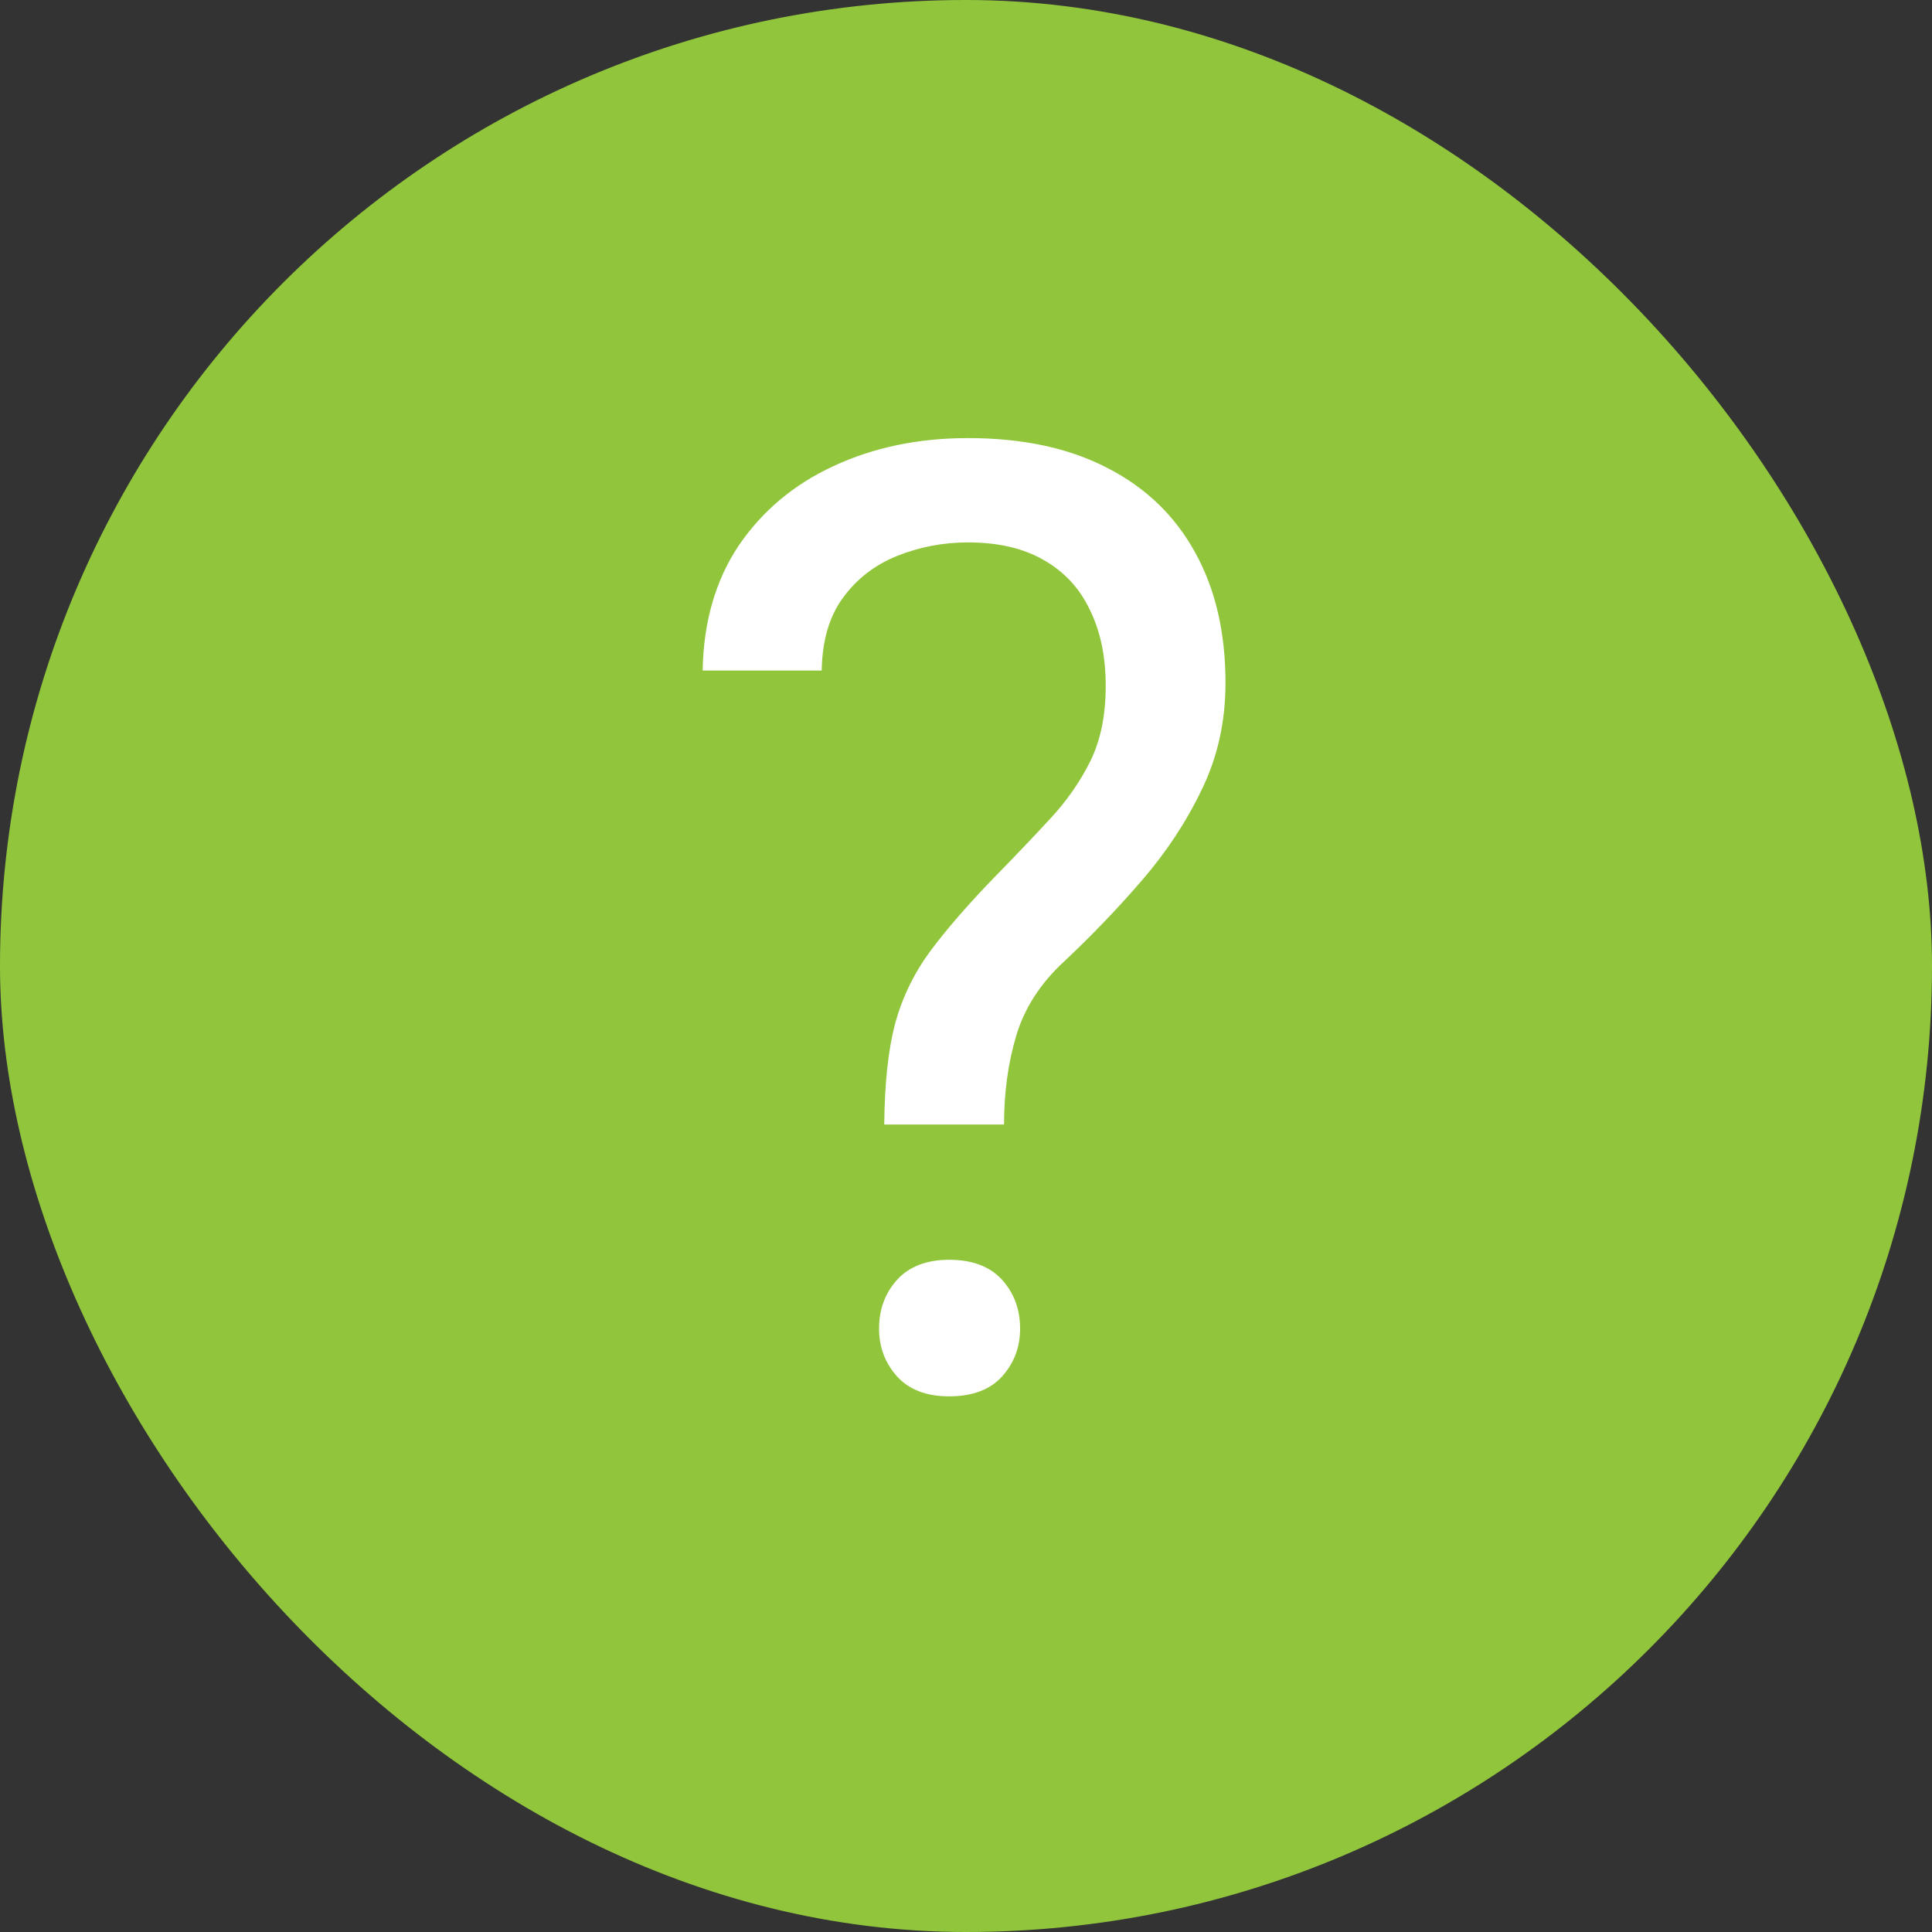
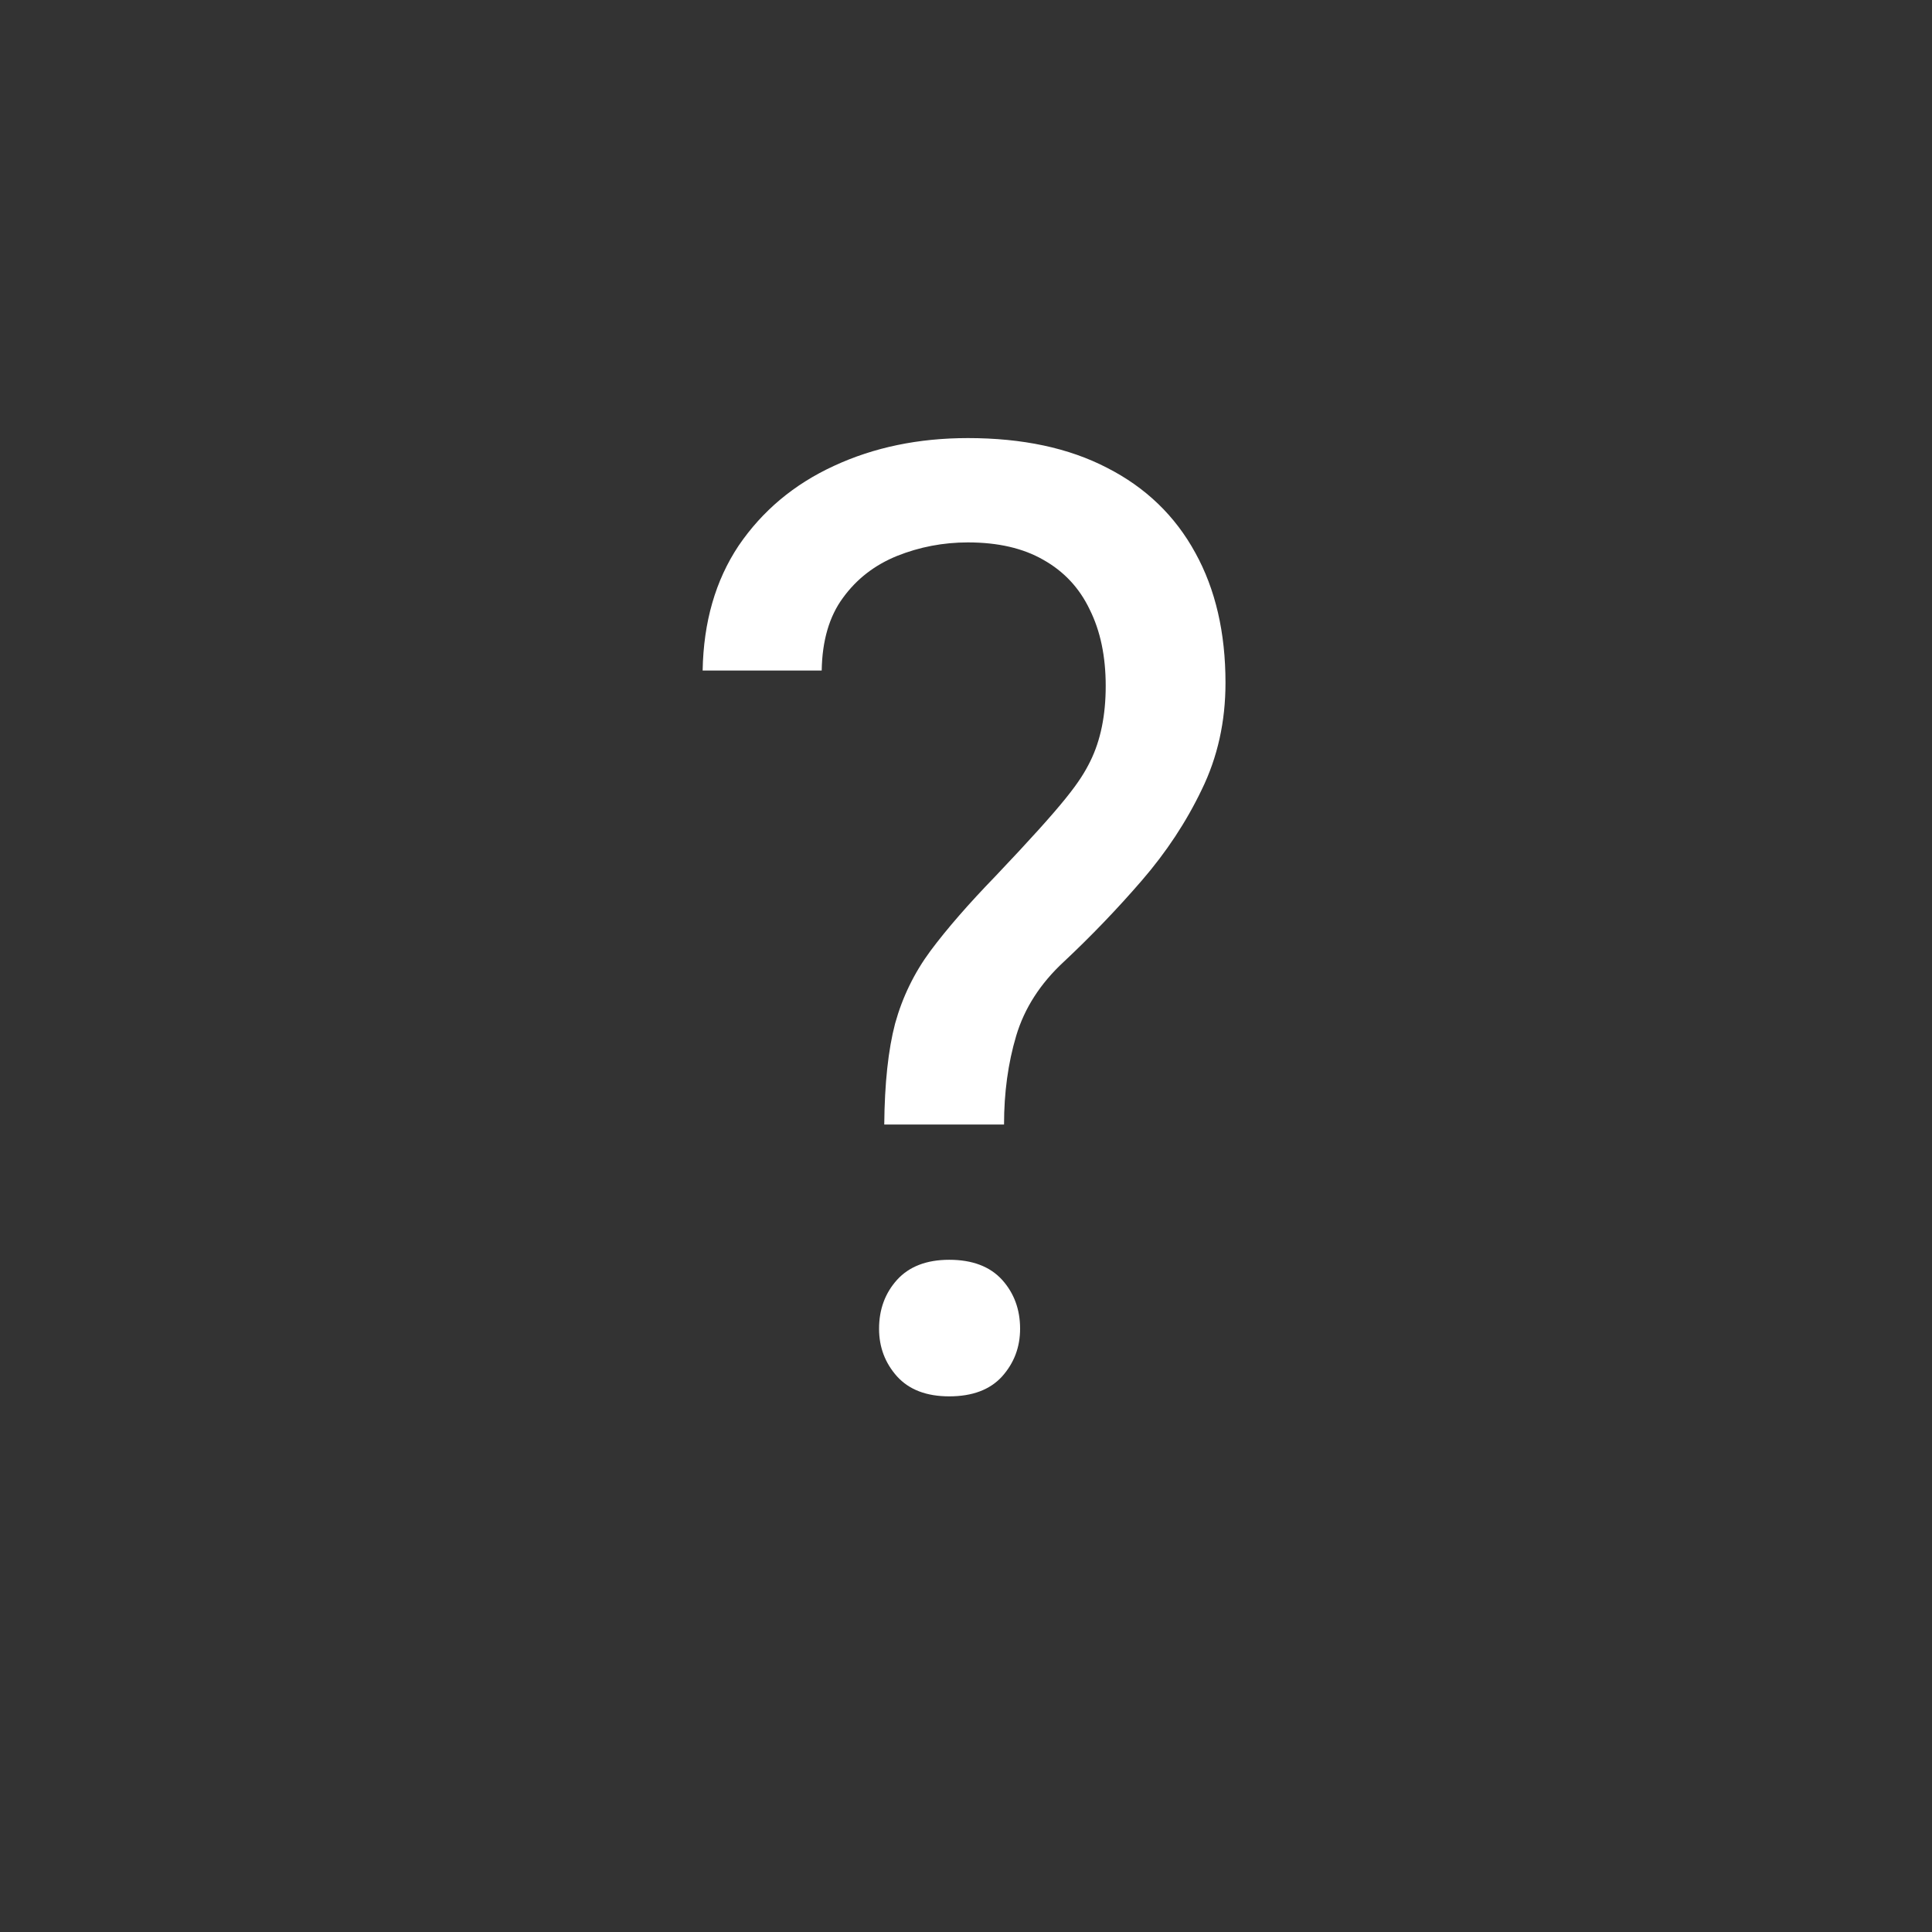
<svg xmlns="http://www.w3.org/2000/svg" width="16" height="16" viewBox="0 0 16 16" fill="none">
  <rect x="0" y="0" width="16" height="16" fill="#333333" stroke="none" />
-   <rect width="16" height="16" rx="8" fill="#91C63C" />
-   <path d="M8.315 9.313H7.323C7.326 8.972 7.356 8.693 7.413 8.476C7.474 8.256 7.572 8.055 7.707 7.873C7.842 7.692 8.021 7.486 8.245 7.255C8.409 7.088 8.558 6.931 8.693 6.785C8.832 6.636 8.944 6.476 9.029 6.305C9.115 6.131 9.157 5.923 9.157 5.681C9.157 5.436 9.113 5.225 9.024 5.047C8.939 4.869 8.811 4.732 8.64 4.636C8.473 4.54 8.265 4.492 8.016 4.492C7.81 4.492 7.614 4.53 7.429 4.604C7.244 4.679 7.095 4.794 6.981 4.951C6.868 5.104 6.809 5.305 6.805 5.553H5.819C5.826 5.152 5.925 4.807 6.117 4.519C6.313 4.231 6.576 4.01 6.907 3.858C7.237 3.705 7.607 3.628 8.016 3.628C8.468 3.628 8.852 3.71 9.168 3.874C9.488 4.037 9.732 4.272 9.899 4.578C10.066 4.88 10.149 5.239 10.149 5.655C10.149 5.975 10.084 6.27 9.952 6.54C9.824 6.807 9.659 7.057 9.456 7.292C9.253 7.527 9.038 7.751 8.811 7.964C8.615 8.145 8.484 8.35 8.416 8.577C8.348 8.805 8.315 9.05 8.315 9.313ZM7.28 11.004C7.28 10.844 7.33 10.709 7.429 10.599C7.529 10.489 7.673 10.433 7.861 10.433C8.053 10.433 8.199 10.489 8.299 10.599C8.398 10.709 8.448 10.844 8.448 11.004C8.448 11.157 8.398 11.288 8.299 11.399C8.199 11.509 8.053 11.564 7.861 11.564C7.673 11.564 7.529 11.509 7.429 11.399C7.33 11.288 7.28 11.157 7.28 11.004Z" fill="white" />
+   <path d="M8.315 9.313H7.323C7.326 8.972 7.356 8.693 7.413 8.476C7.474 8.256 7.572 8.055 7.707 7.873C7.842 7.692 8.021 7.486 8.245 7.255C8.832 6.636 8.944 6.476 9.029 6.305C9.115 6.131 9.157 5.923 9.157 5.681C9.157 5.436 9.113 5.225 9.024 5.047C8.939 4.869 8.811 4.732 8.64 4.636C8.473 4.54 8.265 4.492 8.016 4.492C7.81 4.492 7.614 4.53 7.429 4.604C7.244 4.679 7.095 4.794 6.981 4.951C6.868 5.104 6.809 5.305 6.805 5.553H5.819C5.826 5.152 5.925 4.807 6.117 4.519C6.313 4.231 6.576 4.01 6.907 3.858C7.237 3.705 7.607 3.628 8.016 3.628C8.468 3.628 8.852 3.71 9.168 3.874C9.488 4.037 9.732 4.272 9.899 4.578C10.066 4.88 10.149 5.239 10.149 5.655C10.149 5.975 10.084 6.27 9.952 6.54C9.824 6.807 9.659 7.057 9.456 7.292C9.253 7.527 9.038 7.751 8.811 7.964C8.615 8.145 8.484 8.35 8.416 8.577C8.348 8.805 8.315 9.05 8.315 9.313ZM7.28 11.004C7.28 10.844 7.33 10.709 7.429 10.599C7.529 10.489 7.673 10.433 7.861 10.433C8.053 10.433 8.199 10.489 8.299 10.599C8.398 10.709 8.448 10.844 8.448 11.004C8.448 11.157 8.398 11.288 8.299 11.399C8.199 11.509 8.053 11.564 7.861 11.564C7.673 11.564 7.529 11.509 7.429 11.399C7.33 11.288 7.28 11.157 7.28 11.004Z" fill="white" />
</svg>